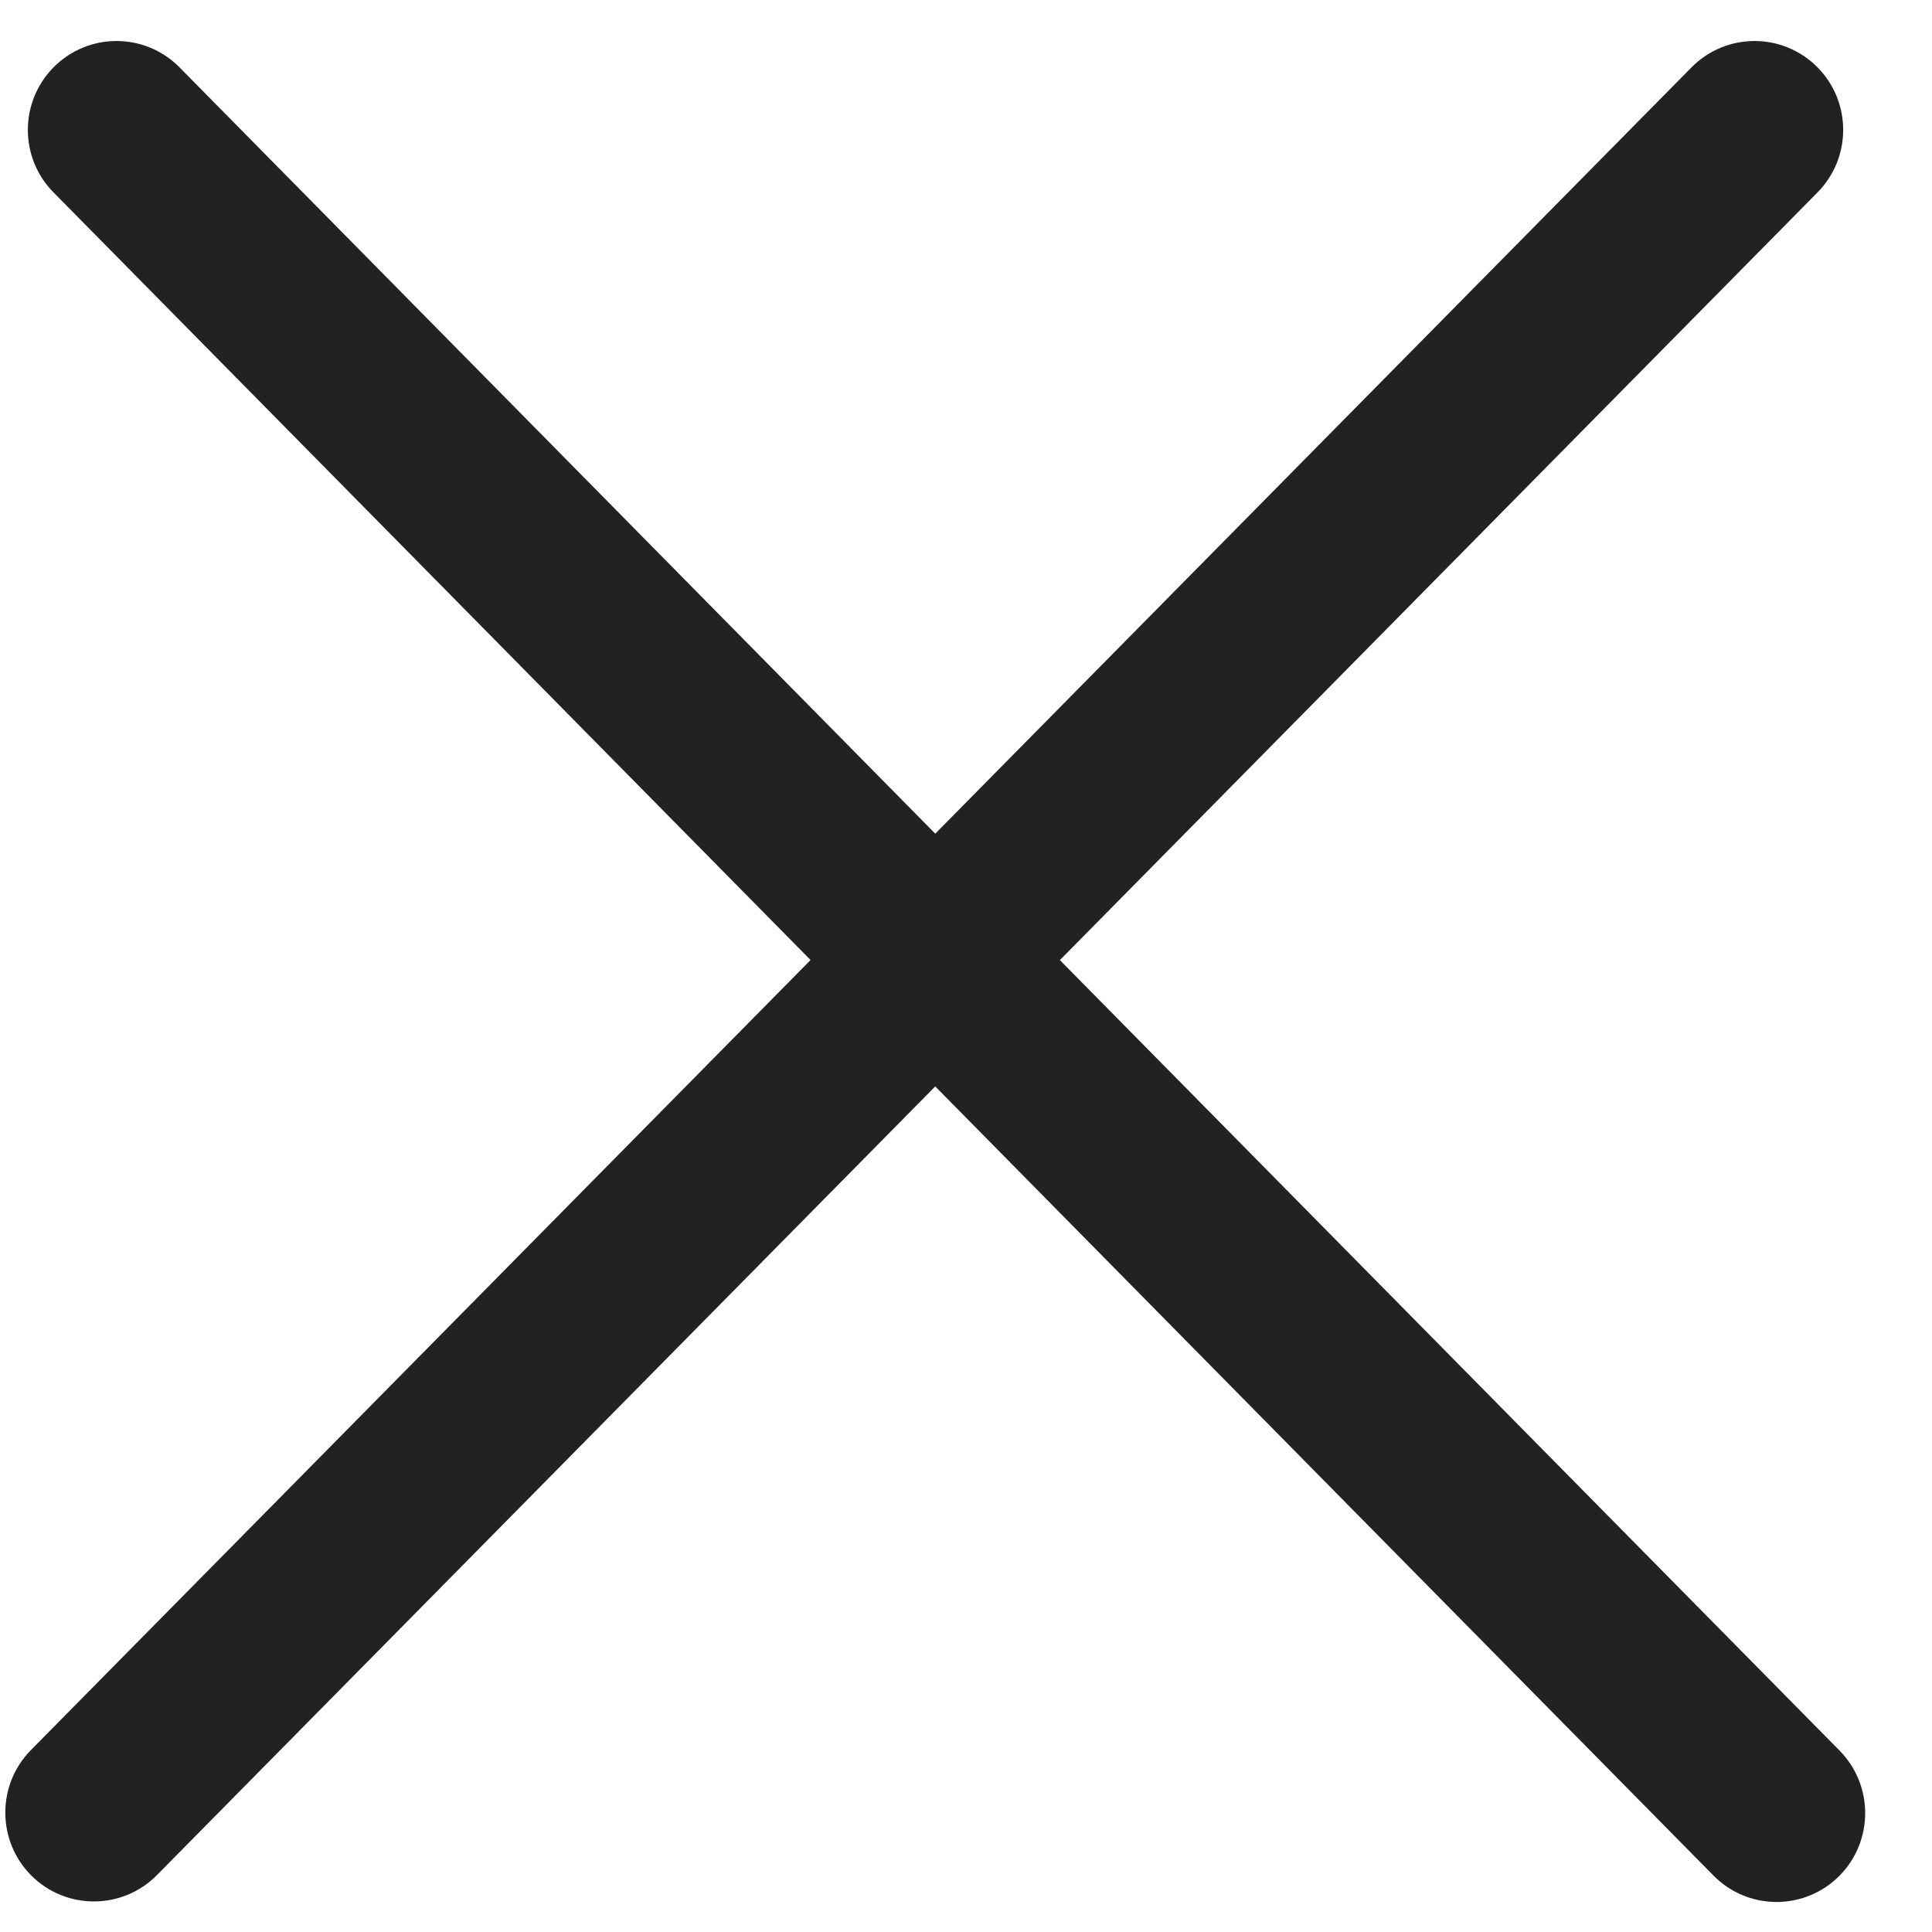
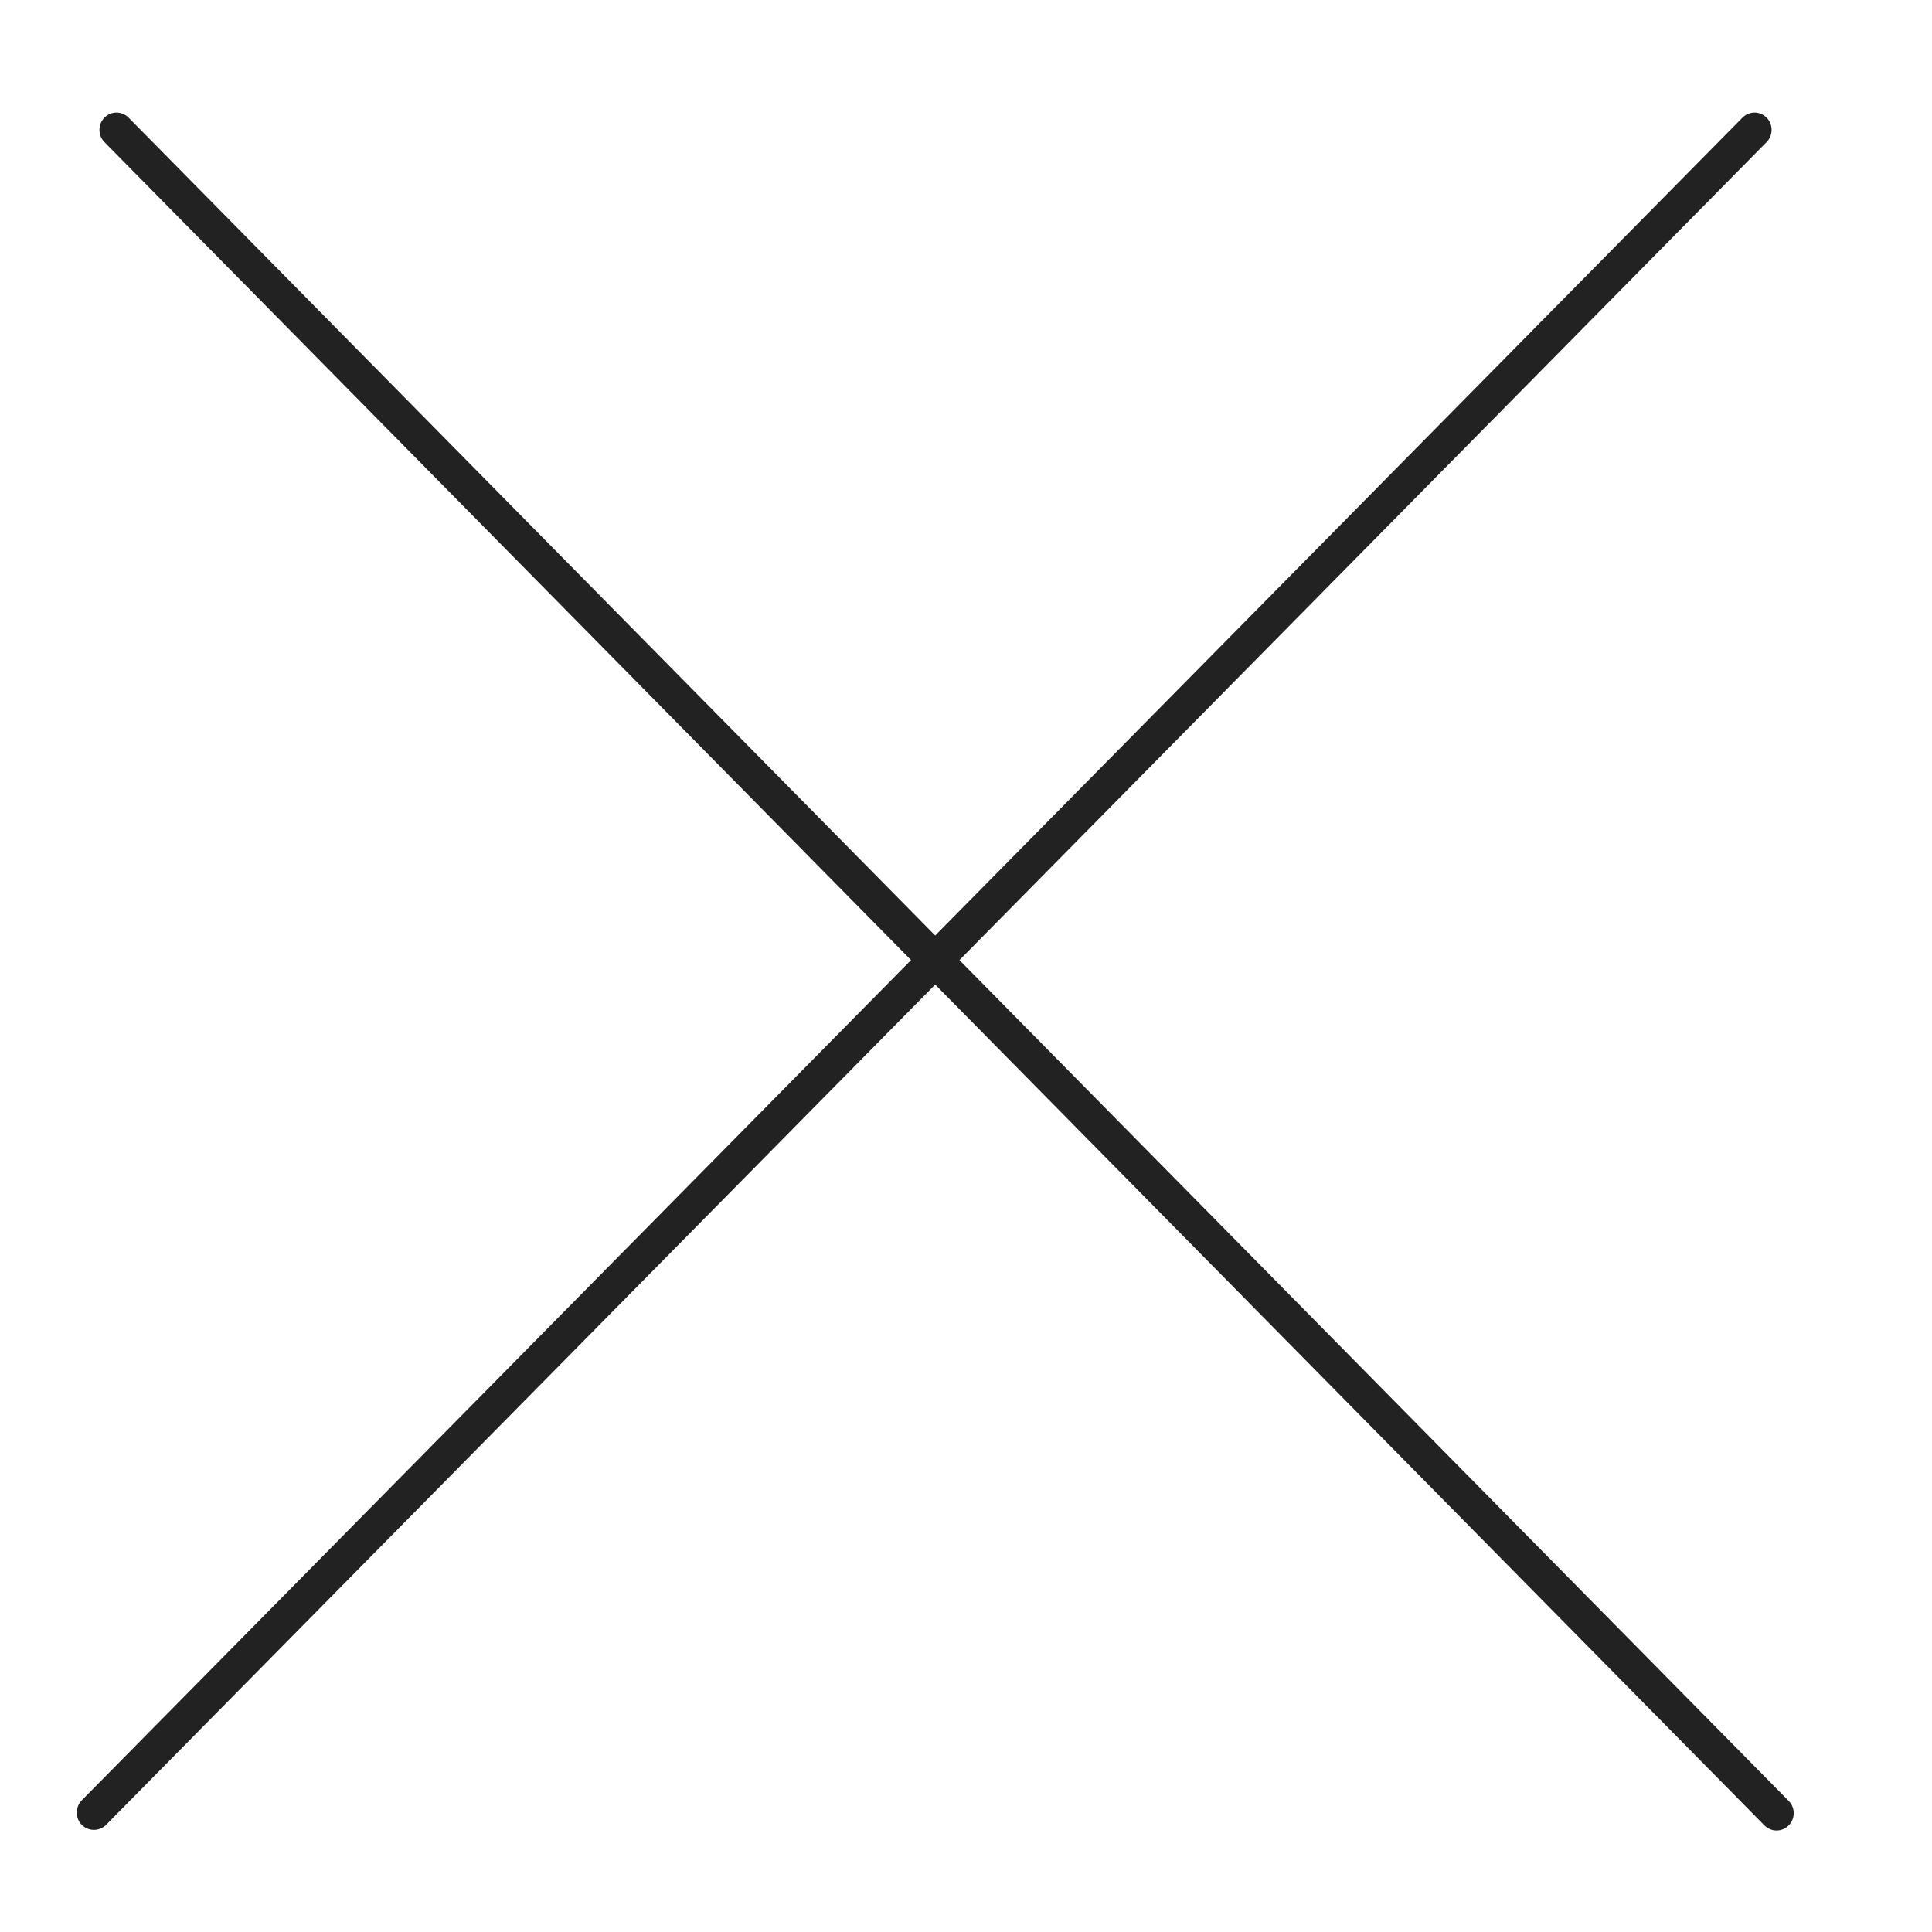
<svg xmlns="http://www.w3.org/2000/svg" width="18" height="18" viewBox="0 0 18 18" fill="none">
  <path fill-rule="evenodd" clip-rule="evenodd" d="M0.762 16.773C0.7 16.836 0.7 16.939 0.762 17.002C0.825 17.064 0.925 17.064 0.988 17.002L8.713 9.173L16.439 17.007C16.502 17.07 16.602 17.07 16.665 17.007C16.727 16.944 16.727 16.841 16.665 16.779L8.939 8.945L16.459 1.324C16.521 1.261 16.521 1.159 16.459 1.096C16.397 1.033 16.296 1.033 16.234 1.096L8.713 8.716L1.198 1.096C1.136 1.033 1.035 1.033 0.973 1.096C0.911 1.159 0.911 1.261 0.973 1.324L8.488 8.945L0.762 16.773Z" fill="#222222" />
-   <path d="M0.762 17.002L1.237 16.533L0.762 17.002ZM0.762 16.773L0.288 16.305L0.288 16.305L0.762 16.773ZM0.988 17.002L0.513 16.533L0.513 16.533L0.988 17.002ZM8.713 9.173L9.188 8.705L8.714 8.224L8.239 8.705L8.713 9.173ZM16.439 17.007L15.965 17.475L15.965 17.475L16.439 17.007ZM16.665 17.007L17.139 17.475L17.139 17.475L16.665 17.007ZM16.665 16.779L16.19 17.247L16.19 17.247L16.665 16.779ZM8.939 8.945L8.464 8.476L8.002 8.945L8.464 9.413L8.939 8.945ZM16.459 1.324L16.934 1.792L16.934 1.792L16.459 1.324ZM16.234 1.096L16.709 1.564L16.709 1.564L16.234 1.096ZM8.713 8.716L8.239 9.185L8.713 9.666L9.188 9.185L8.713 8.716ZM1.198 1.096L1.673 0.628L1.198 1.096ZM0.973 1.096L1.448 1.564L1.448 1.564L0.973 1.096ZM0.973 1.324L0.498 1.792L0.498 1.792L0.973 1.324ZM8.488 8.945L8.963 9.413L9.425 8.945L8.963 8.476L8.488 8.945ZM1.237 16.533C1.431 16.73 1.431 17.045 1.237 17.242L0.288 16.305C-0.03 16.628 -0.03 17.147 0.288 17.47L1.237 16.533ZM0.513 16.533C0.712 16.332 1.038 16.332 1.237 16.533L0.288 17.47C0.611 17.797 1.139 17.797 1.462 17.47L0.513 16.533ZM8.239 8.705L0.513 16.533L1.462 17.47L9.188 9.641L8.239 8.705ZM16.914 16.538L9.188 8.705L8.239 9.641L15.965 17.475L16.914 16.538ZM16.19 16.538C16.389 16.337 16.715 16.337 16.914 16.538L15.965 17.475C16.288 17.802 16.816 17.802 17.139 17.475L16.19 16.538ZM16.19 17.247C15.996 17.05 15.996 16.735 16.19 16.538L17.139 17.475C17.457 17.152 17.457 16.633 17.139 16.31L16.19 17.247ZM8.464 9.413L16.19 17.247L17.139 16.31L9.413 8.477L8.464 9.413ZM15.985 0.856L8.464 8.476L9.413 9.413L16.934 1.792L15.985 0.856ZM15.985 1.564C15.79 1.368 15.79 1.052 15.985 0.856L16.934 1.792C17.252 1.47 17.252 0.95 16.934 0.628L15.985 1.564ZM16.709 1.564C16.51 1.766 16.183 1.766 15.985 1.564L16.934 0.628C16.61 0.3 16.083 0.3 15.759 0.628L16.709 1.564ZM9.188 9.185L16.709 1.564L15.759 0.628L8.239 8.248L9.188 9.185ZM0.723 1.564L8.239 9.185L9.188 8.248L1.673 0.628L0.723 1.564ZM1.448 1.564C1.249 1.766 0.922 1.766 0.723 1.564L1.673 0.628C1.349 0.3 0.822 0.3 0.498 0.628L1.448 1.564ZM1.448 0.856C1.641 1.053 1.641 1.368 1.448 1.564L0.498 0.628C0.18 0.951 0.18 1.47 0.498 1.792L1.448 0.856ZM8.963 8.476L1.448 0.856L0.498 1.792L8.014 9.413L8.963 8.476ZM1.237 17.242L8.963 9.413L8.014 8.476L0.288 16.305L1.237 17.242Z" fill="#222222" />
</svg>